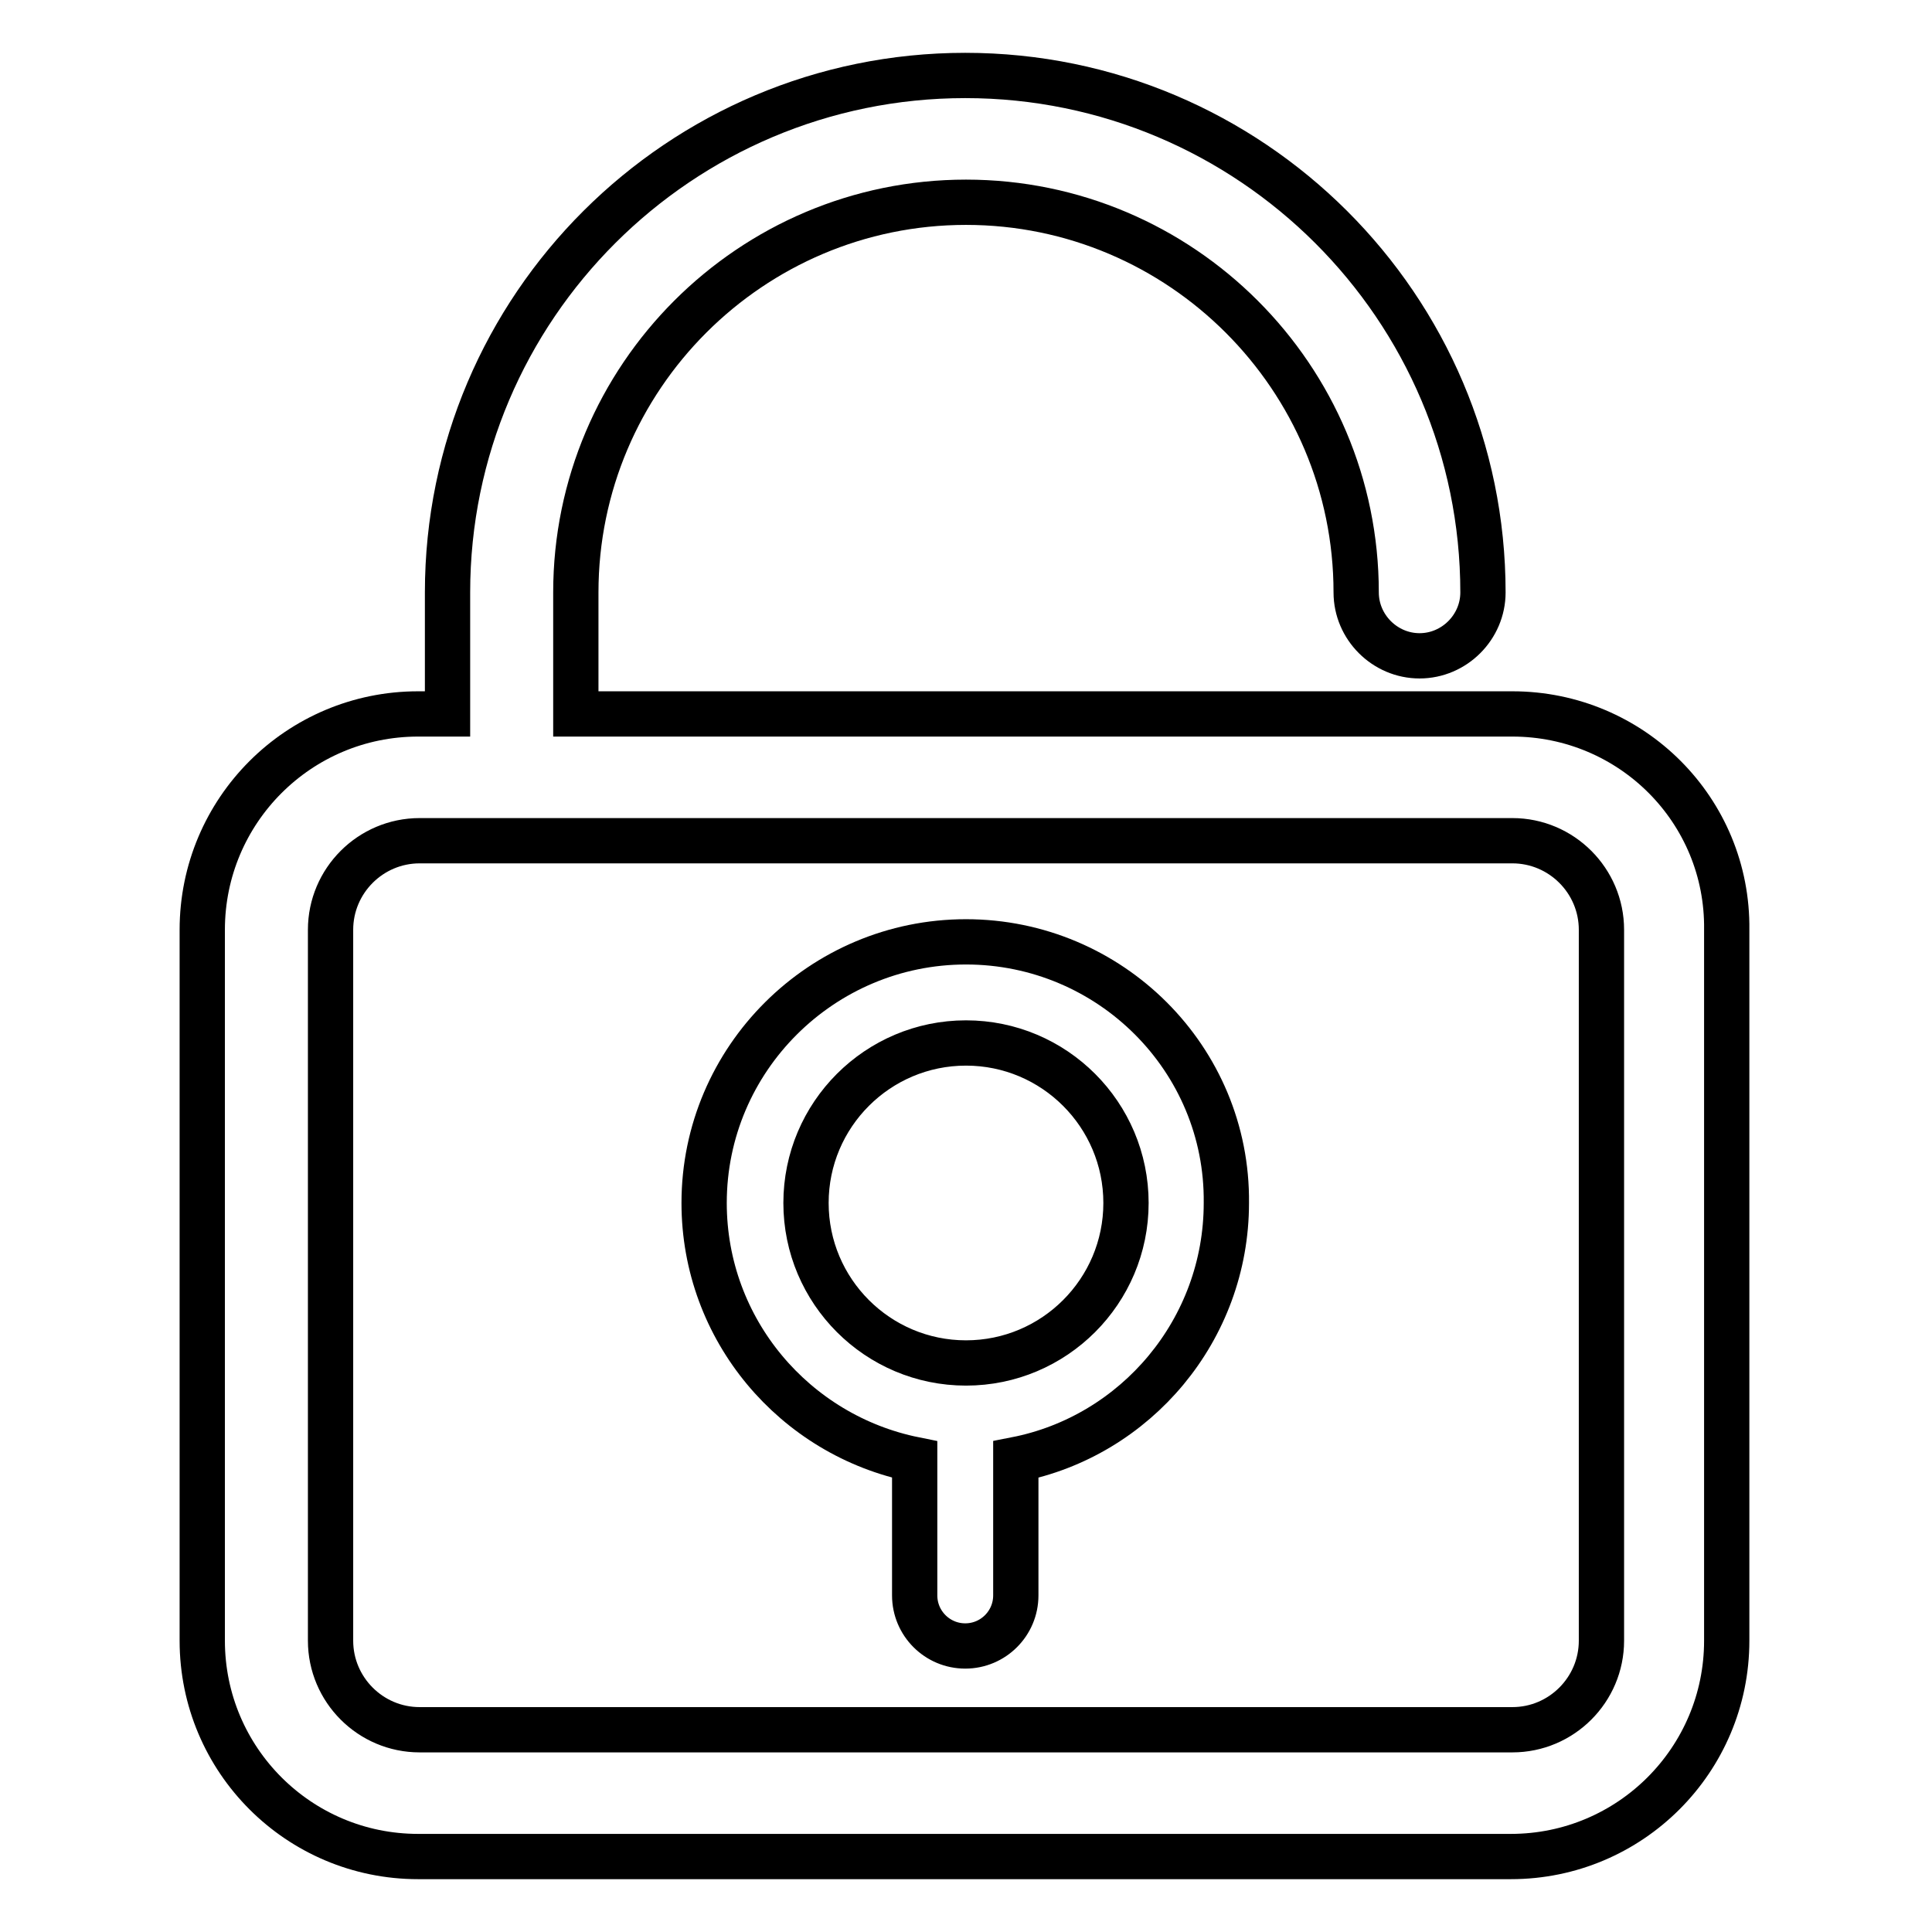
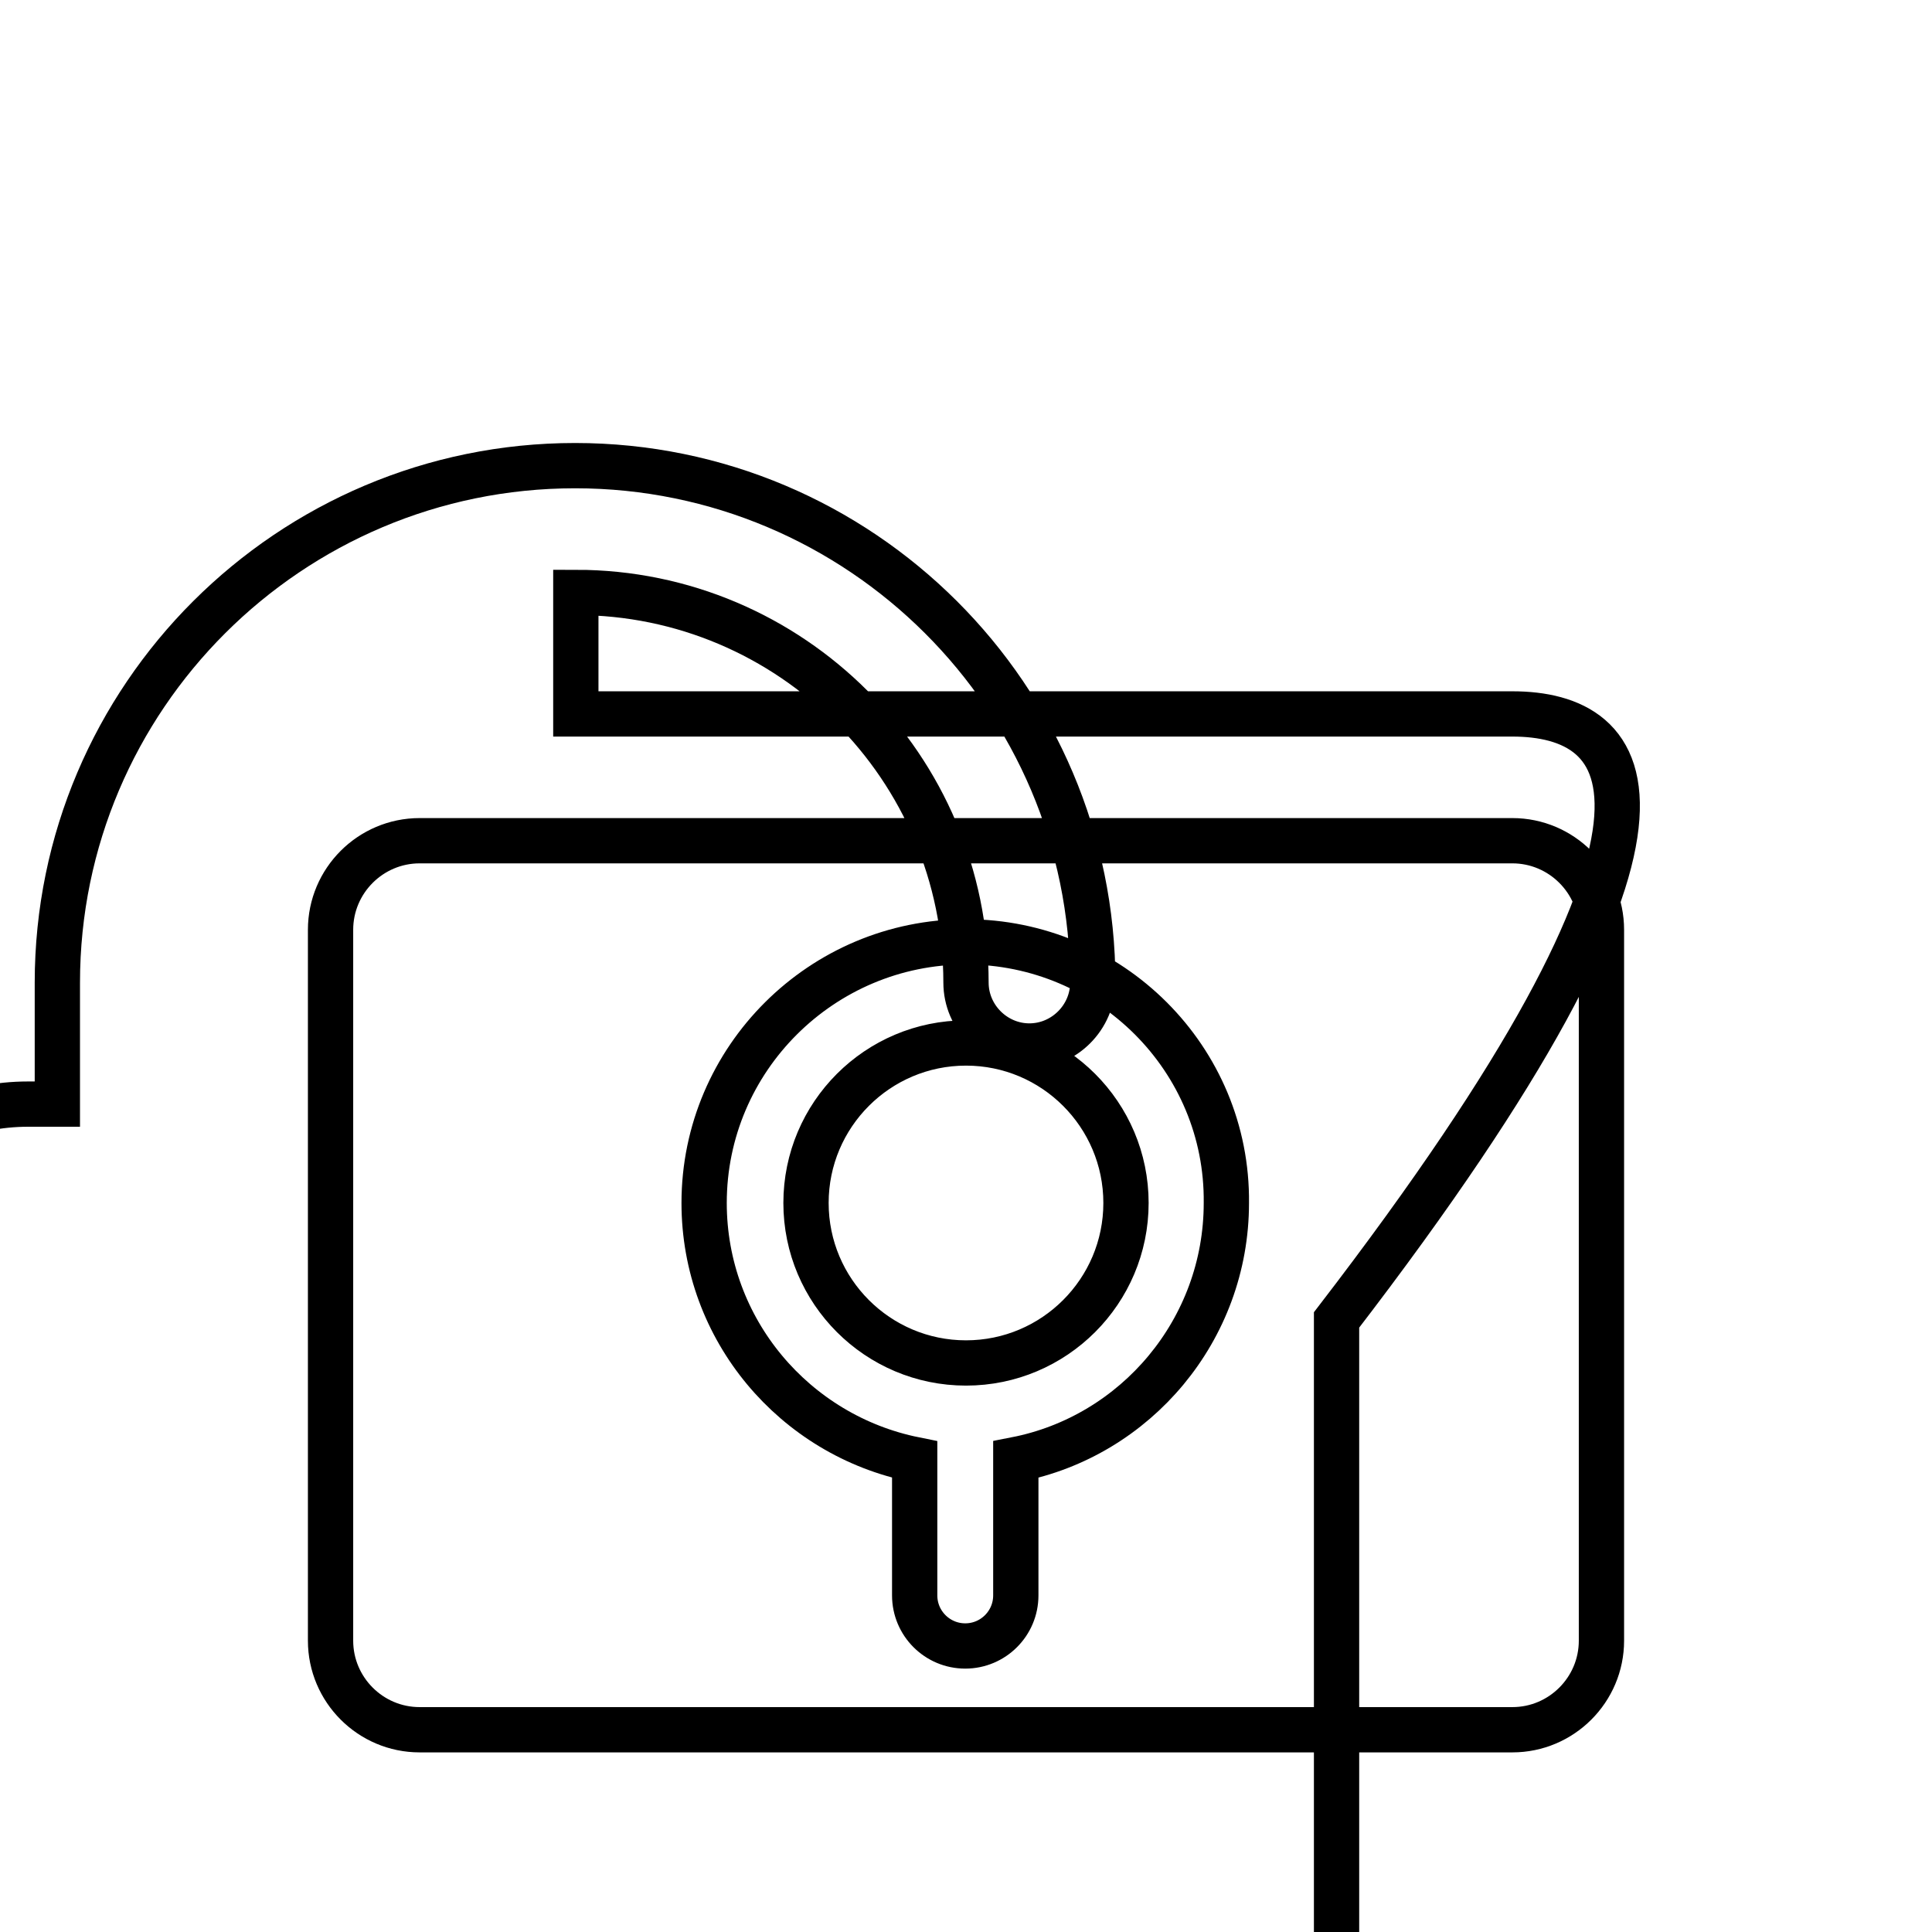
<svg xmlns="http://www.w3.org/2000/svg" version="1.1" x="0px" y="0px" viewBox="0 0 256 256" enable-background="new 0 0 256 256" xml:space="preserve">
  <g>
-     <path stroke-width="6" fill-opacity="0" stroke="#000000" d="M200.4,94.6H76.3V78.5c0-28.5,23.2-51.7,51.7-51.7c28.5,0,51.7,23.2,51.7,51.7c0,4.6,3.8,8.4,8.4,8.4 s8.4-3.8,8.4-8.4c0-37.8-30.8-68.5-68.6-68.5c-37.8,0-68.6,30.7-68.6,68.5v16.1h-3.9c-15.8,0-28.6,12.8-28.6,28.6v94.2 c0,15.8,12.8,28.6,28.6,28.6h144.8c15.8,0,28.6-12.8,28.6-28.6v-94.2C229,107.4,216.2,94.6,200.4,94.6L200.4,94.6z M212.2,217.4 c0,6.5-5.3,11.8-11.8,11.8H55.6c-6.5,0-11.8-5.3-11.8-11.8v-94.2c0-6.5,5.3-11.8,11.8-11.8h144.8c6.5,0,11.8,5.3,11.8,11.8V217.4 L212.2,217.4z M128,124.8c-19.1,0-34.7,15.5-34.7,34.6c0,16.8,12,30.8,27.9,34v18c0,3.7,3,6.7,6.7,6.7c3.7,0,6.7-3,6.7-6.7v-18 c15.9-3.1,27.9-17.2,27.9-34C162.7,140.3,147.1,124.8,128,124.8L128,124.8z M128,180.6c-11.7,0-21.2-9.5-21.2-21.2 c0-11.7,9.5-21.2,21.2-21.2c11.7,0,21.2,9.5,21.2,21.2C149.2,171.1,139.7,180.6,128,180.6z" />
+     <path stroke-width="6" fill-opacity="0" stroke="#000000" d="M200.4,94.6H76.3V78.5c28.5,0,51.7,23.2,51.7,51.7c0,4.6,3.8,8.4,8.4,8.4 s8.4-3.8,8.4-8.4c0-37.8-30.8-68.5-68.6-68.5c-37.8,0-68.6,30.7-68.6,68.5v16.1h-3.9c-15.8,0-28.6,12.8-28.6,28.6v94.2 c0,15.8,12.8,28.6,28.6,28.6h144.8c15.8,0,28.6-12.8,28.6-28.6v-94.2C229,107.4,216.2,94.6,200.4,94.6L200.4,94.6z M212.2,217.4 c0,6.5-5.3,11.8-11.8,11.8H55.6c-6.5,0-11.8-5.3-11.8-11.8v-94.2c0-6.5,5.3-11.8,11.8-11.8h144.8c6.5,0,11.8,5.3,11.8,11.8V217.4 L212.2,217.4z M128,124.8c-19.1,0-34.7,15.5-34.7,34.6c0,16.8,12,30.8,27.9,34v18c0,3.7,3,6.7,6.7,6.7c3.7,0,6.7-3,6.7-6.7v-18 c15.9-3.1,27.9-17.2,27.9-34C162.7,140.3,147.1,124.8,128,124.8L128,124.8z M128,180.6c-11.7,0-21.2-9.5-21.2-21.2 c0-11.7,9.5-21.2,21.2-21.2c11.7,0,21.2,9.5,21.2,21.2C149.2,171.1,139.7,180.6,128,180.6z" />
  </g>
</svg>